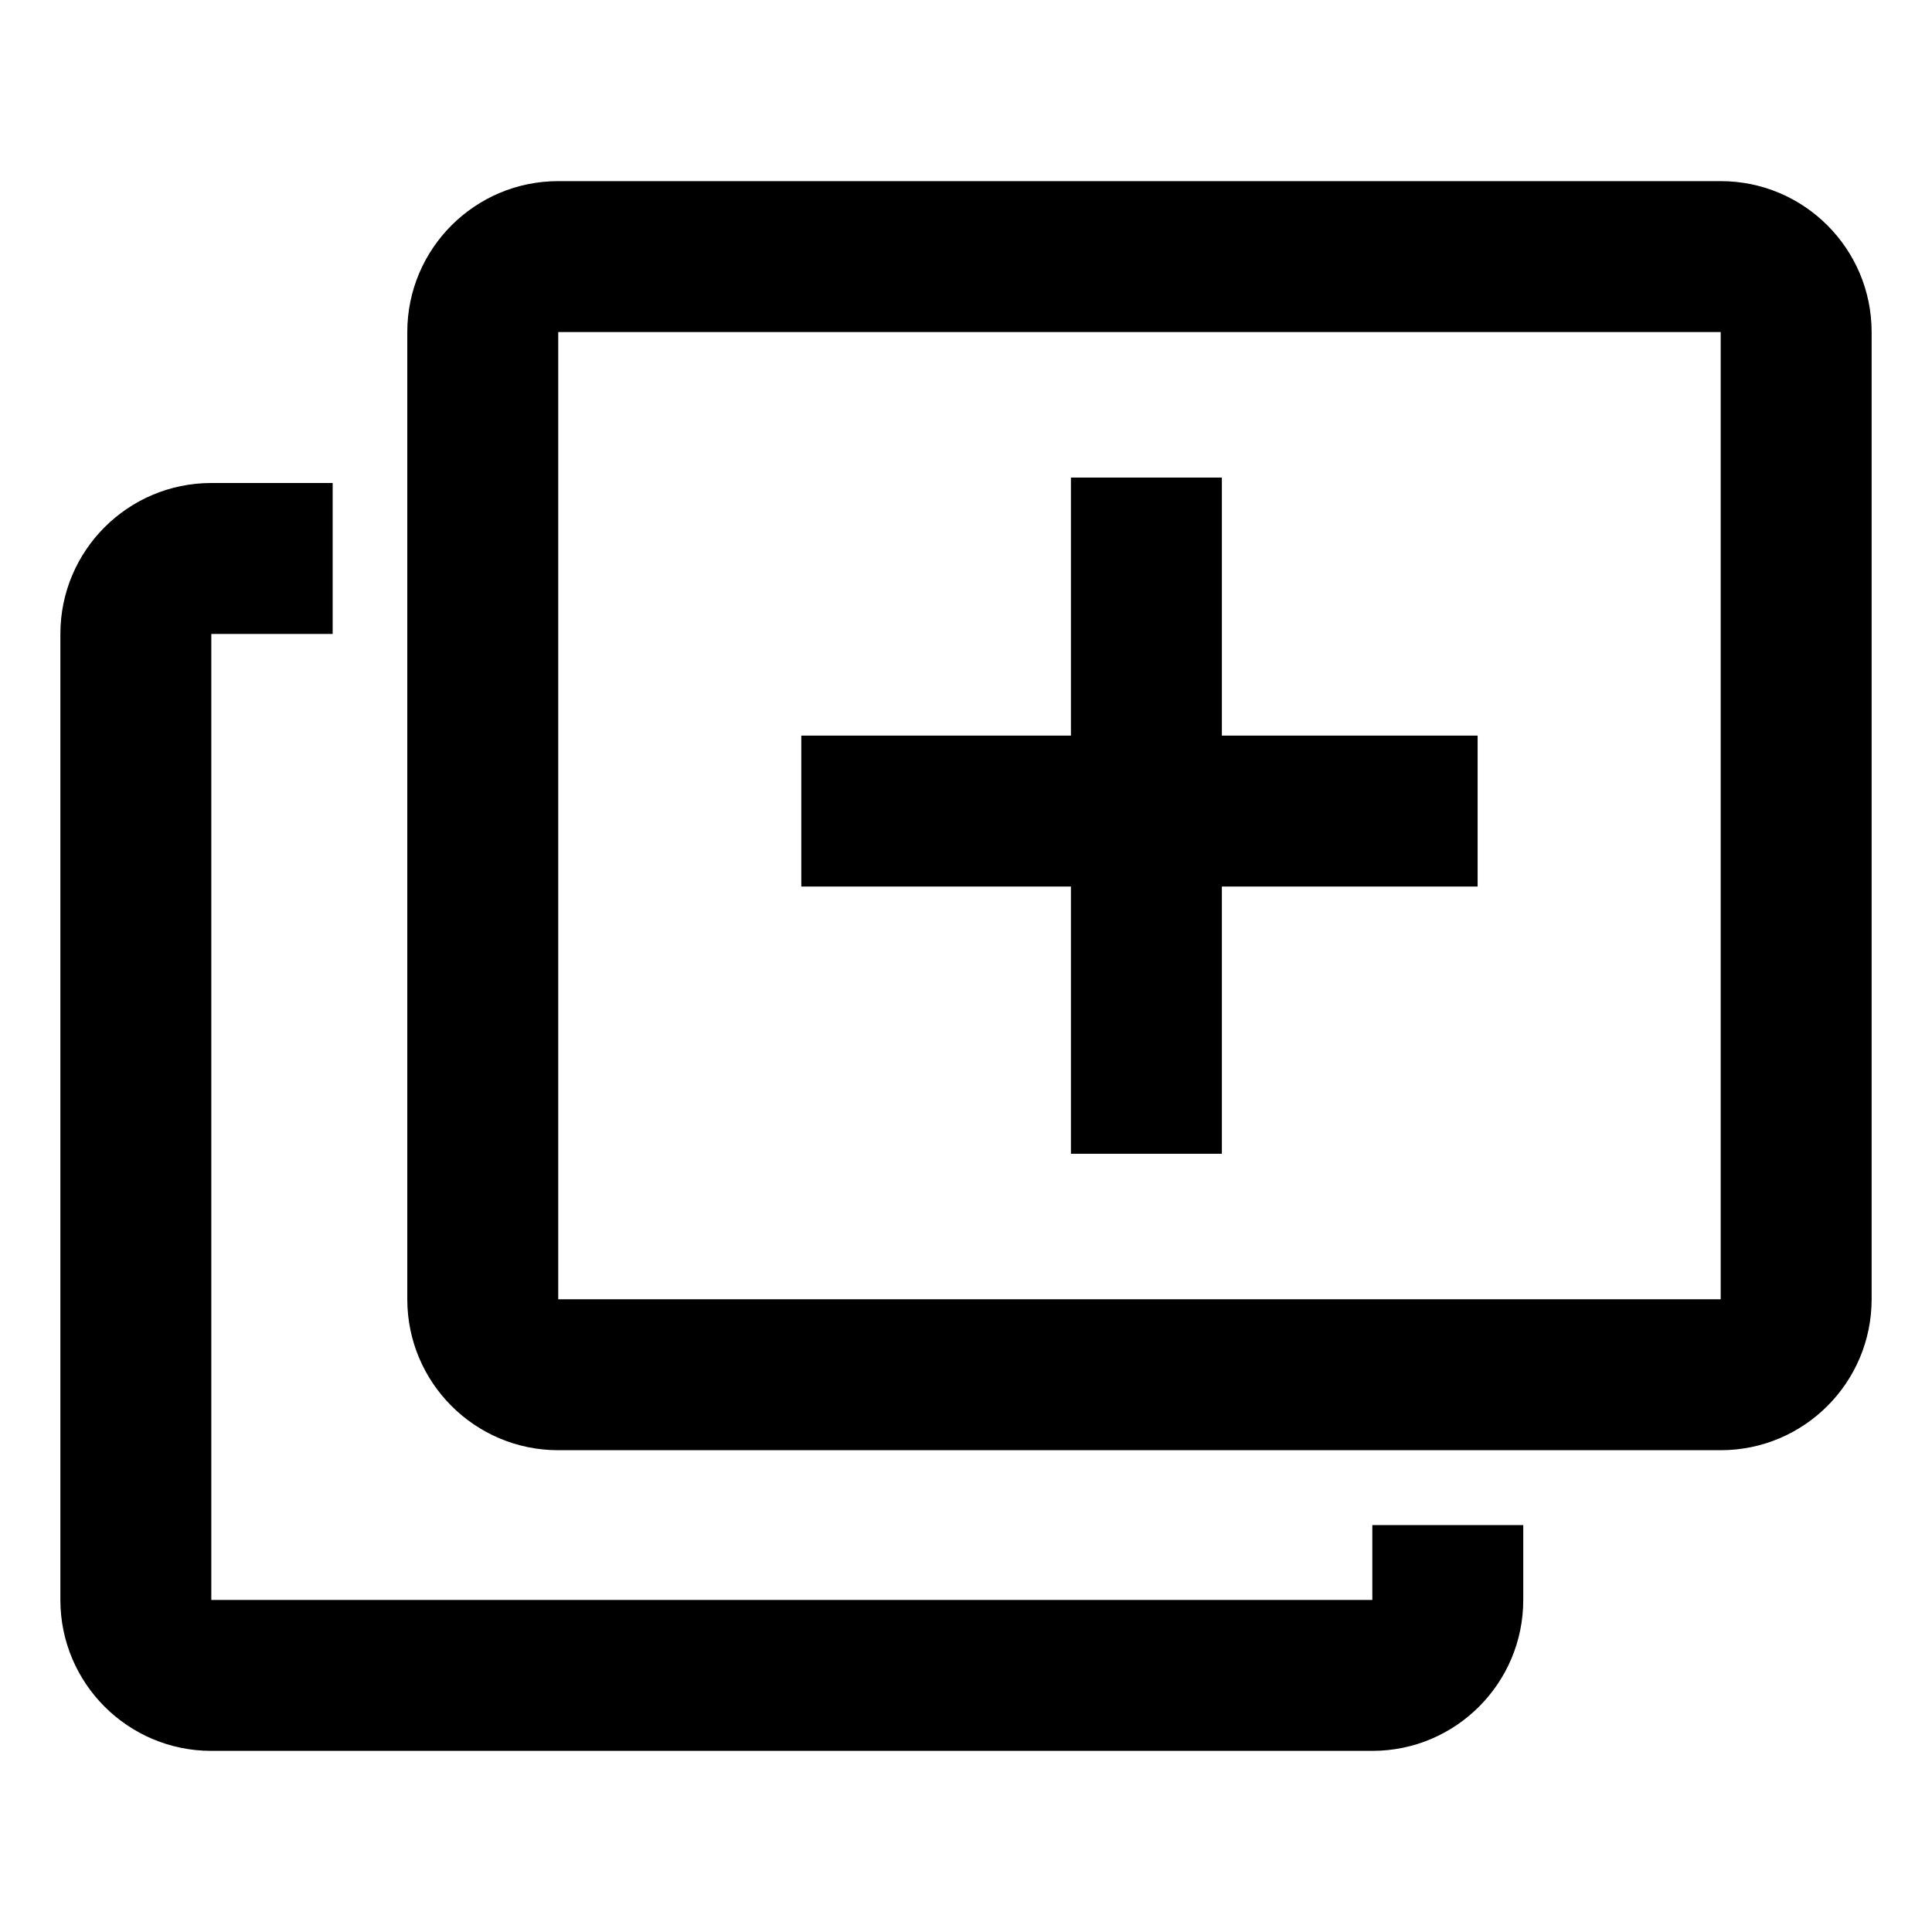
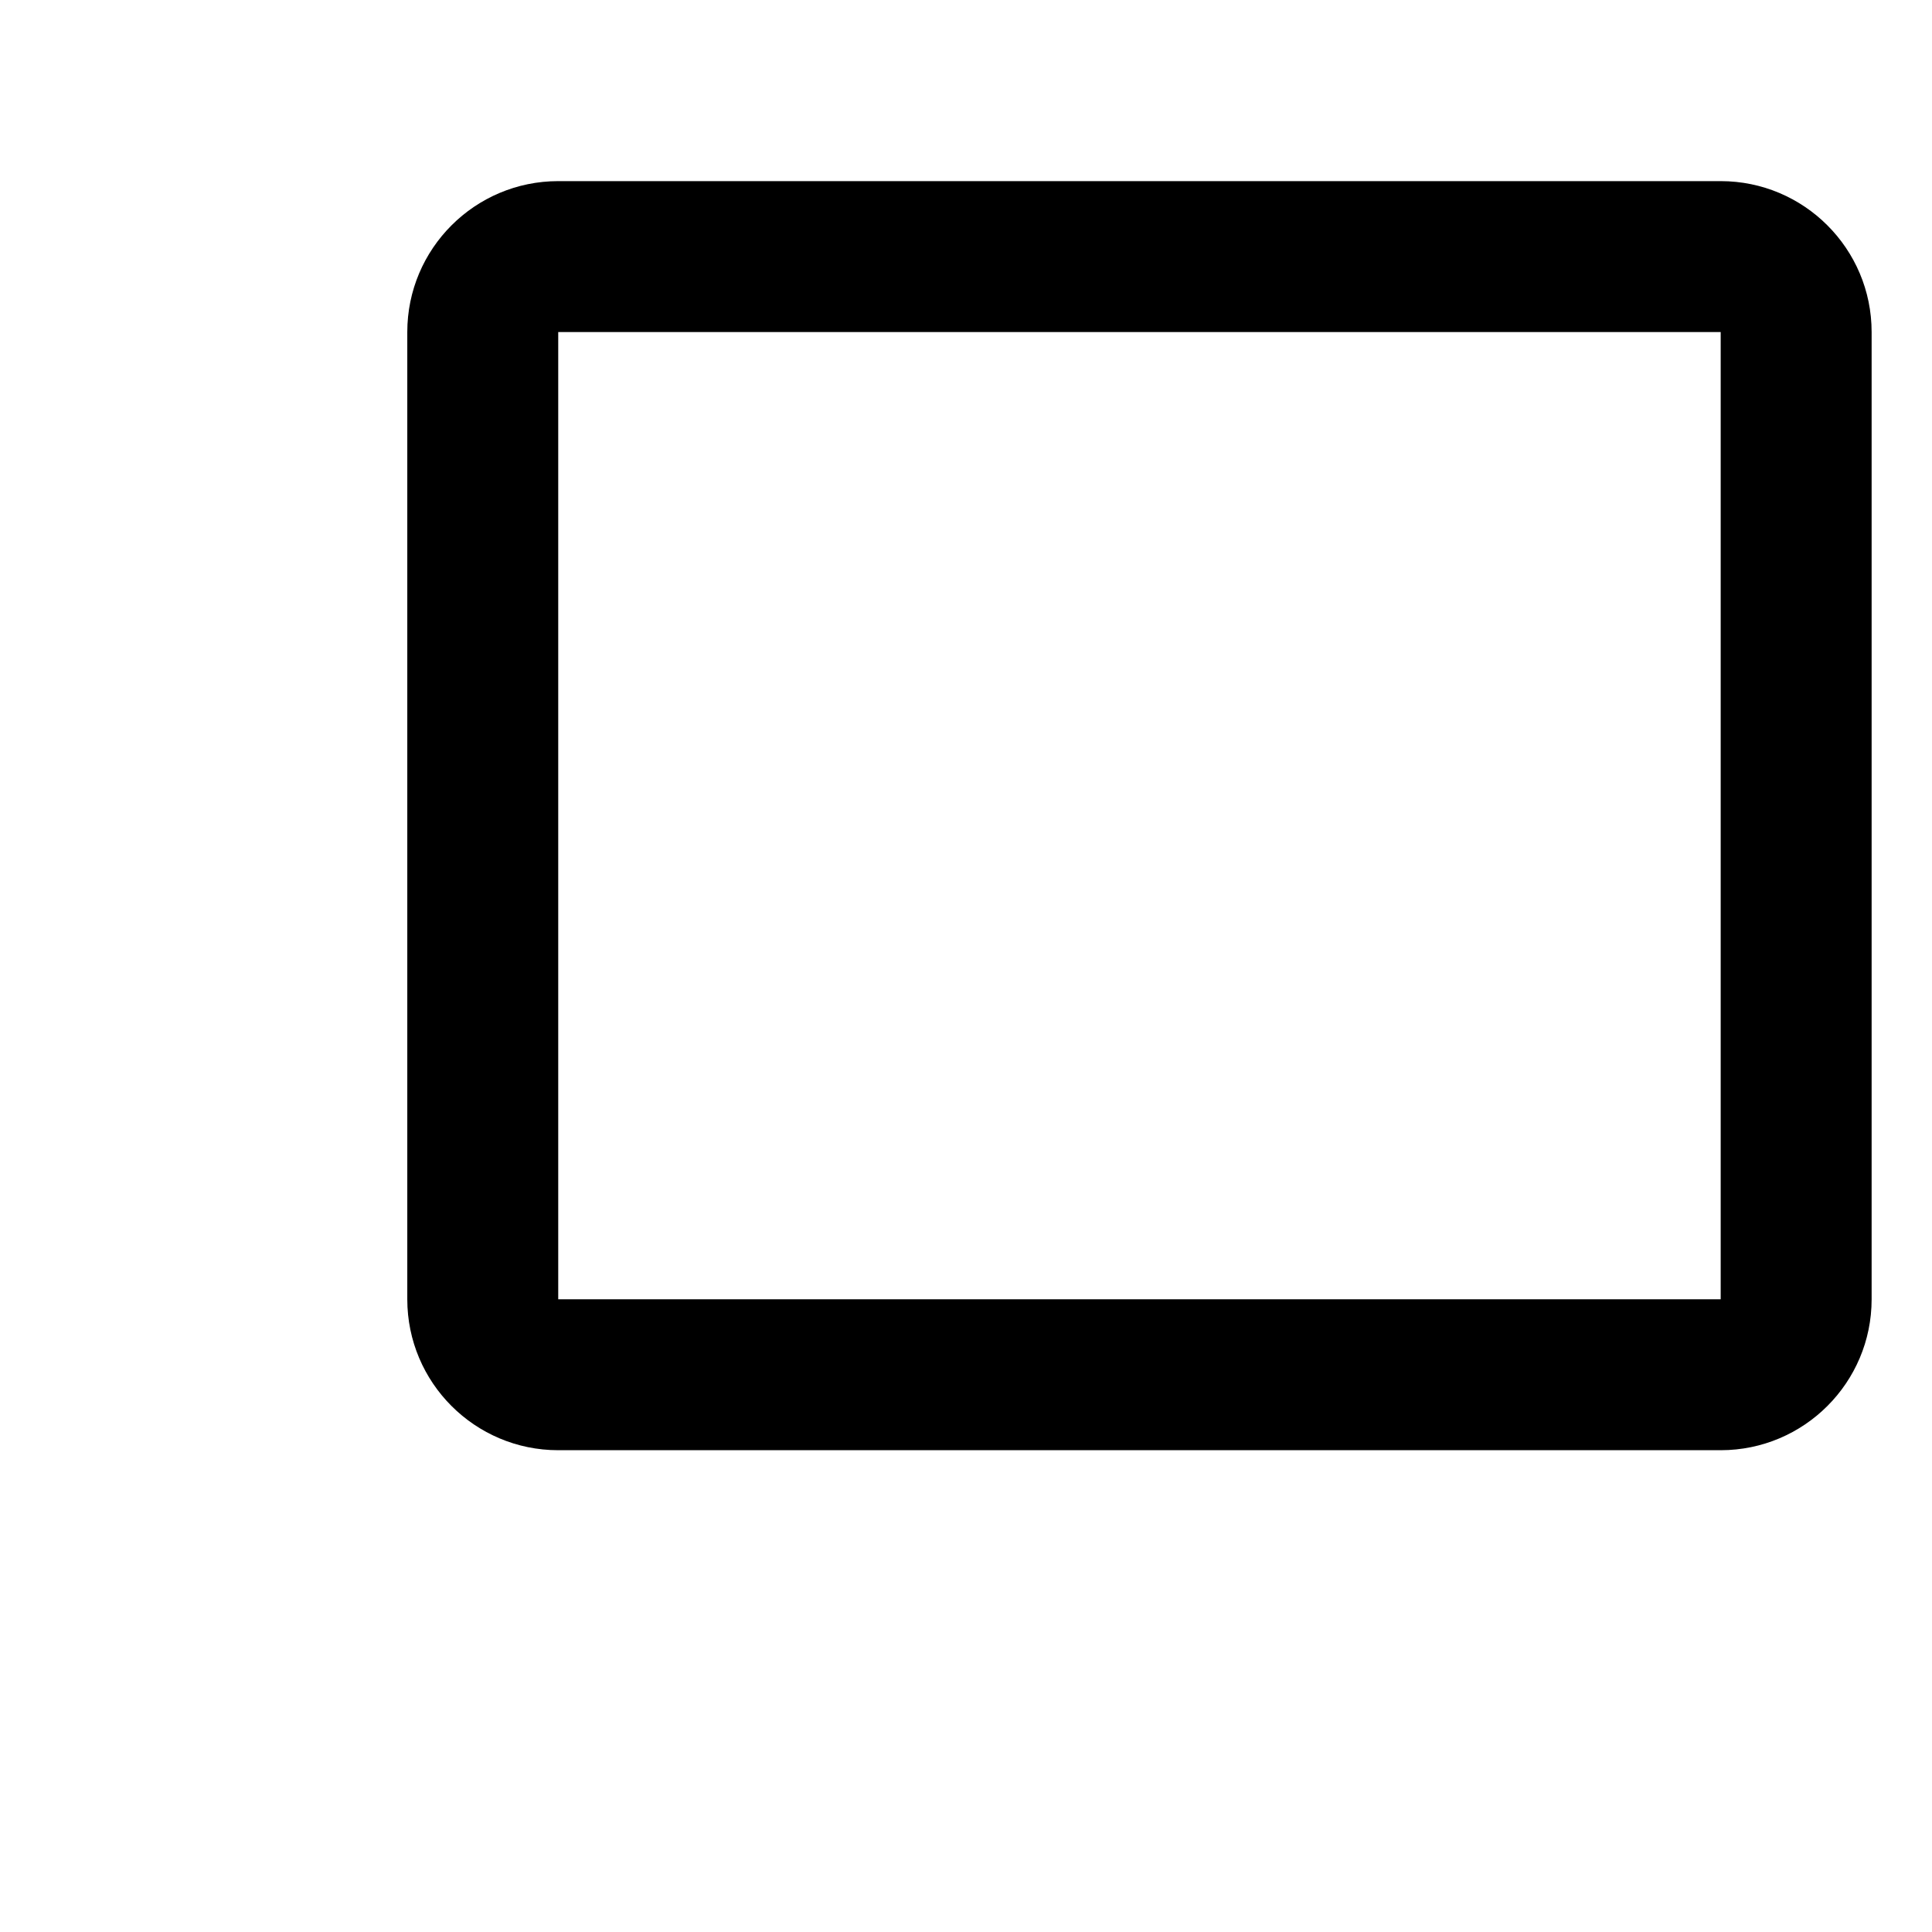
<svg xmlns="http://www.w3.org/2000/svg" fill="#000000" width="800px" height="800px" viewBox="0 0 16 16">
-   <path d="M8.869 6.092V3.955h1.25v2.137h2.118v1.25h-2.118v2.213h-1.25V7.342H6.636v-1.25H8.87z" />
  <path fill-rule="evenodd" d="M15.5 10.76c0 .69-.56 1.25-1.25 1.25H4.623c-.69 0-1.25-.56-1.25-1.25V2.75c0-.69.56-1.25 1.25-1.25h9.627c.69 0 1.25.56 1.25 1.25v8.01zm-1.25 0H4.623V2.75h9.627v8.01z" />
-   <path d="M1.75 13.25h9.615v-.62h1.25v.62c0 .69-.56 1.25-1.25 1.25H1.75c-.69 0-1.25-.56-1.25-1.25v-8C.5 4.56 1.06 4 1.75 4h1.005v1.25H1.75v8z" />
</svg>